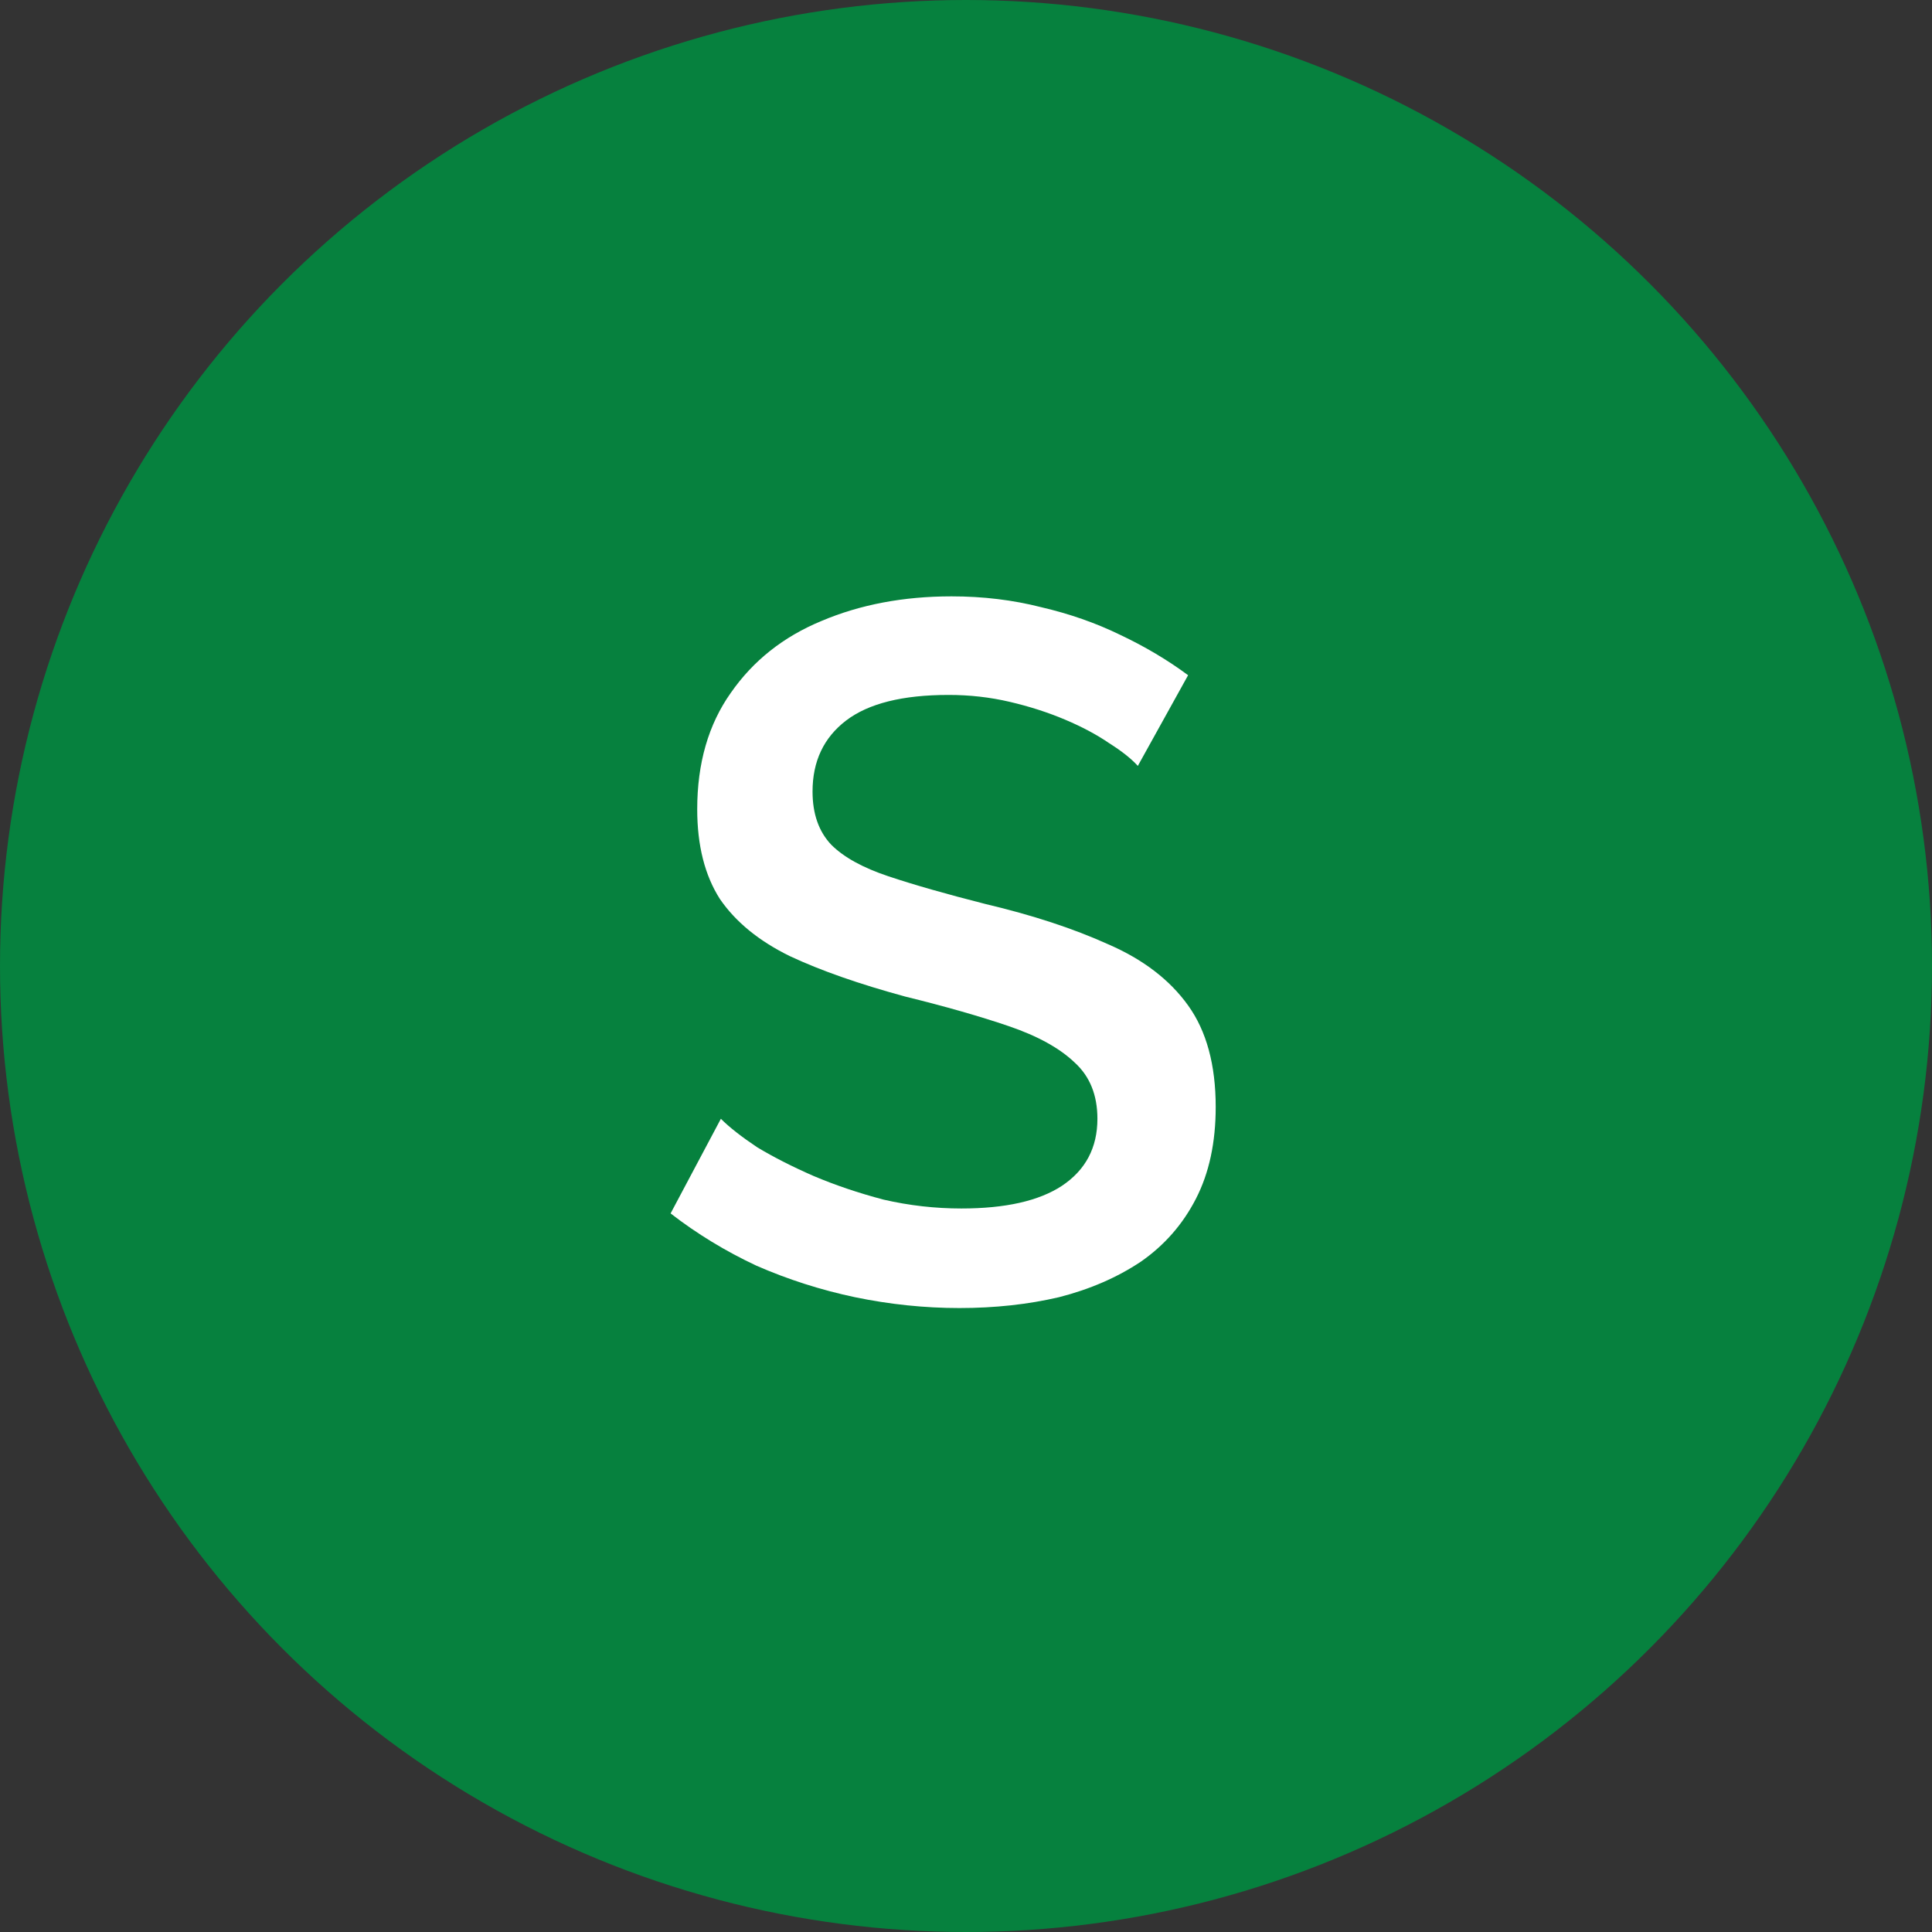
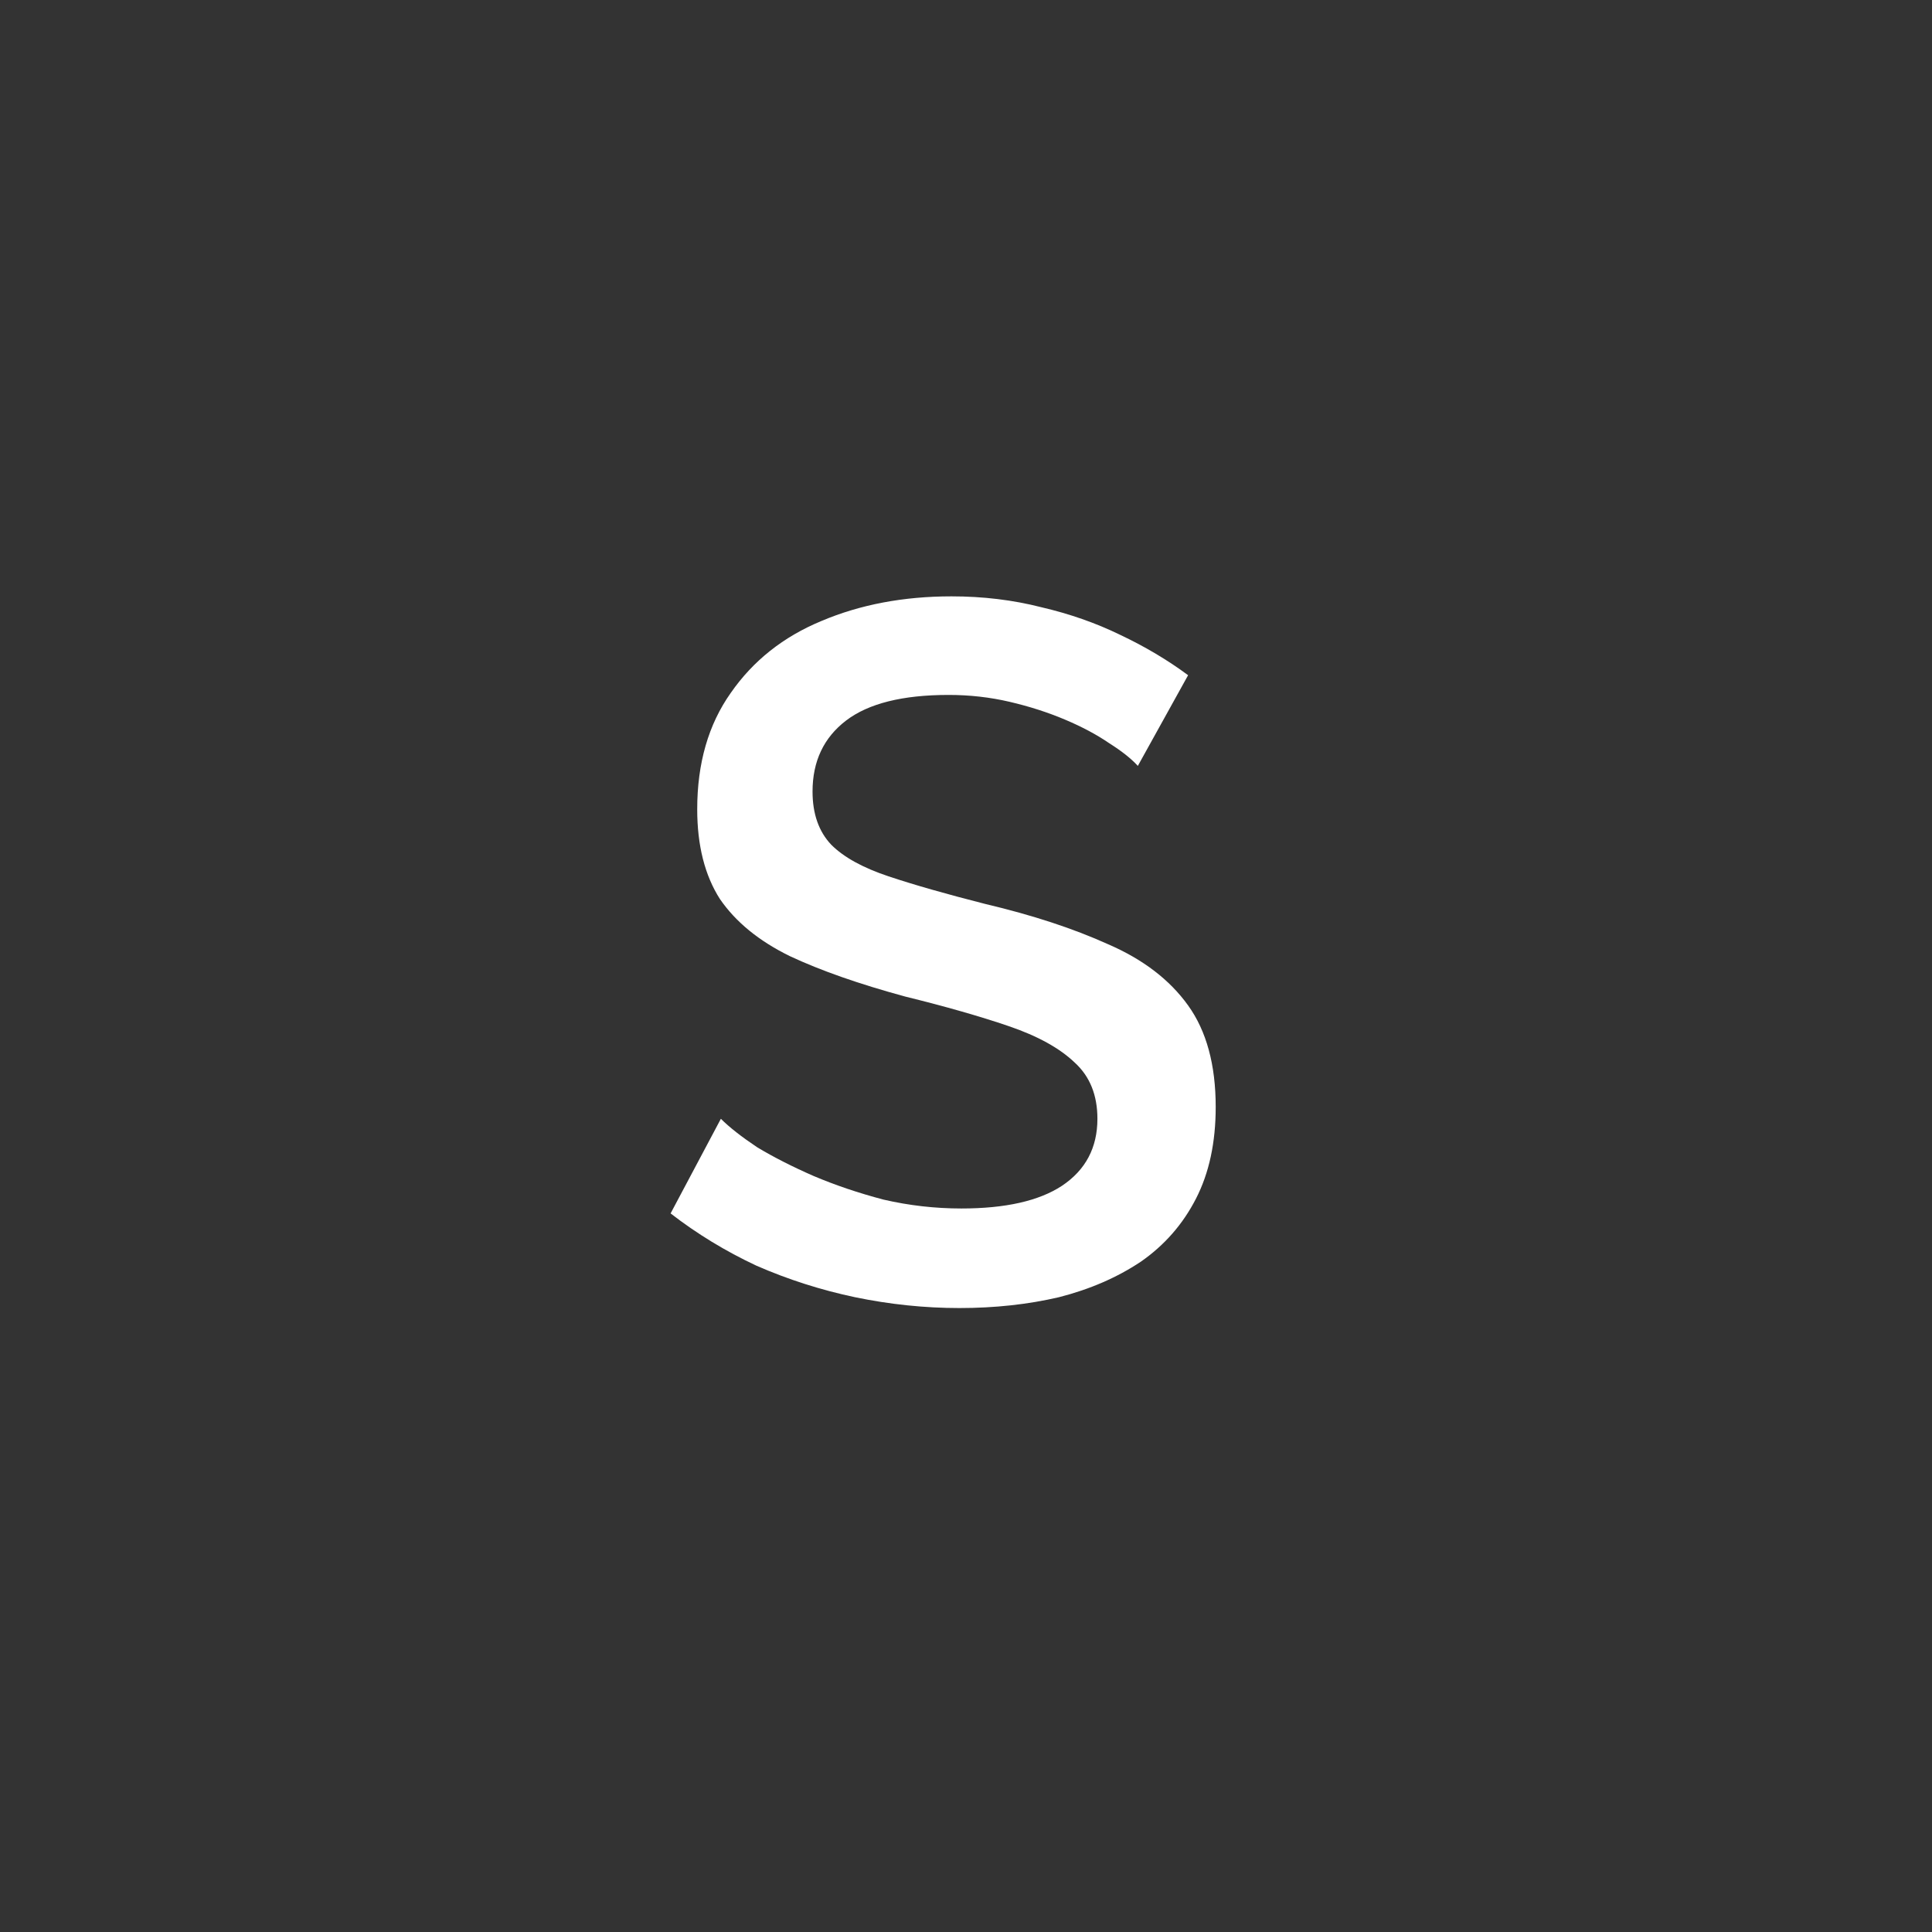
<svg xmlns="http://www.w3.org/2000/svg" width="49" height="49" viewBox="0 0 49 49" fill="none">
  <rect x="0" y="0" width="49" height="49" fill="#333333" stroke="none" />
-   <circle cx="24.5" cy="24.5" r="24.5" fill="#06813E" />
  <path d="M28.858 19.425C28.692 19.242 28.45 19.05 28.133 18.85C27.817 18.633 27.442 18.433 27.008 18.25C26.575 18.067 26.108 17.917 25.608 17.8C25.108 17.683 24.592 17.625 24.058 17.625C22.892 17.625 22.025 17.842 21.458 18.275C20.892 18.708 20.608 19.308 20.608 20.075C20.608 20.642 20.767 21.092 21.083 21.425C21.4 21.742 21.883 22.008 22.533 22.225C23.183 22.442 24 22.675 24.983 22.925C26.183 23.208 27.225 23.55 28.108 23.95C28.992 24.333 29.667 24.85 30.133 25.5C30.6 26.15 30.833 27.008 30.833 28.075C30.833 28.975 30.667 29.75 30.333 30.4C30 31.05 29.533 31.583 28.933 32C28.333 32.4 27.642 32.7 26.858 32.9C26.075 33.083 25.233 33.175 24.333 33.175C23.45 33.175 22.567 33.083 21.683 32.9C20.817 32.717 19.983 32.45 19.183 32.1C18.4 31.733 17.675 31.292 17.008 30.775L18.283 28.375C18.5 28.592 18.808 28.833 19.208 29.1C19.625 29.35 20.1 29.592 20.633 29.825C21.183 30.058 21.775 30.258 22.408 30.425C23.058 30.575 23.717 30.65 24.383 30.65C25.5 30.65 26.35 30.458 26.933 30.075C27.533 29.675 27.833 29.108 27.833 28.375C27.833 27.775 27.642 27.3 27.258 26.95C26.875 26.583 26.317 26.275 25.583 26.025C24.85 25.775 23.975 25.525 22.958 25.275C21.792 24.958 20.817 24.617 20.033 24.25C19.25 23.867 18.658 23.383 18.258 22.8C17.875 22.2 17.683 21.442 17.683 20.525C17.683 19.358 17.967 18.375 18.533 17.575C19.1 16.758 19.867 16.15 20.833 15.75C21.817 15.333 22.917 15.125 24.133 15.125C24.933 15.125 25.692 15.217 26.408 15.4C27.125 15.567 27.792 15.8 28.408 16.1C29.042 16.4 29.617 16.742 30.133 17.125L28.858 19.425Z" fill="white" />
</svg>